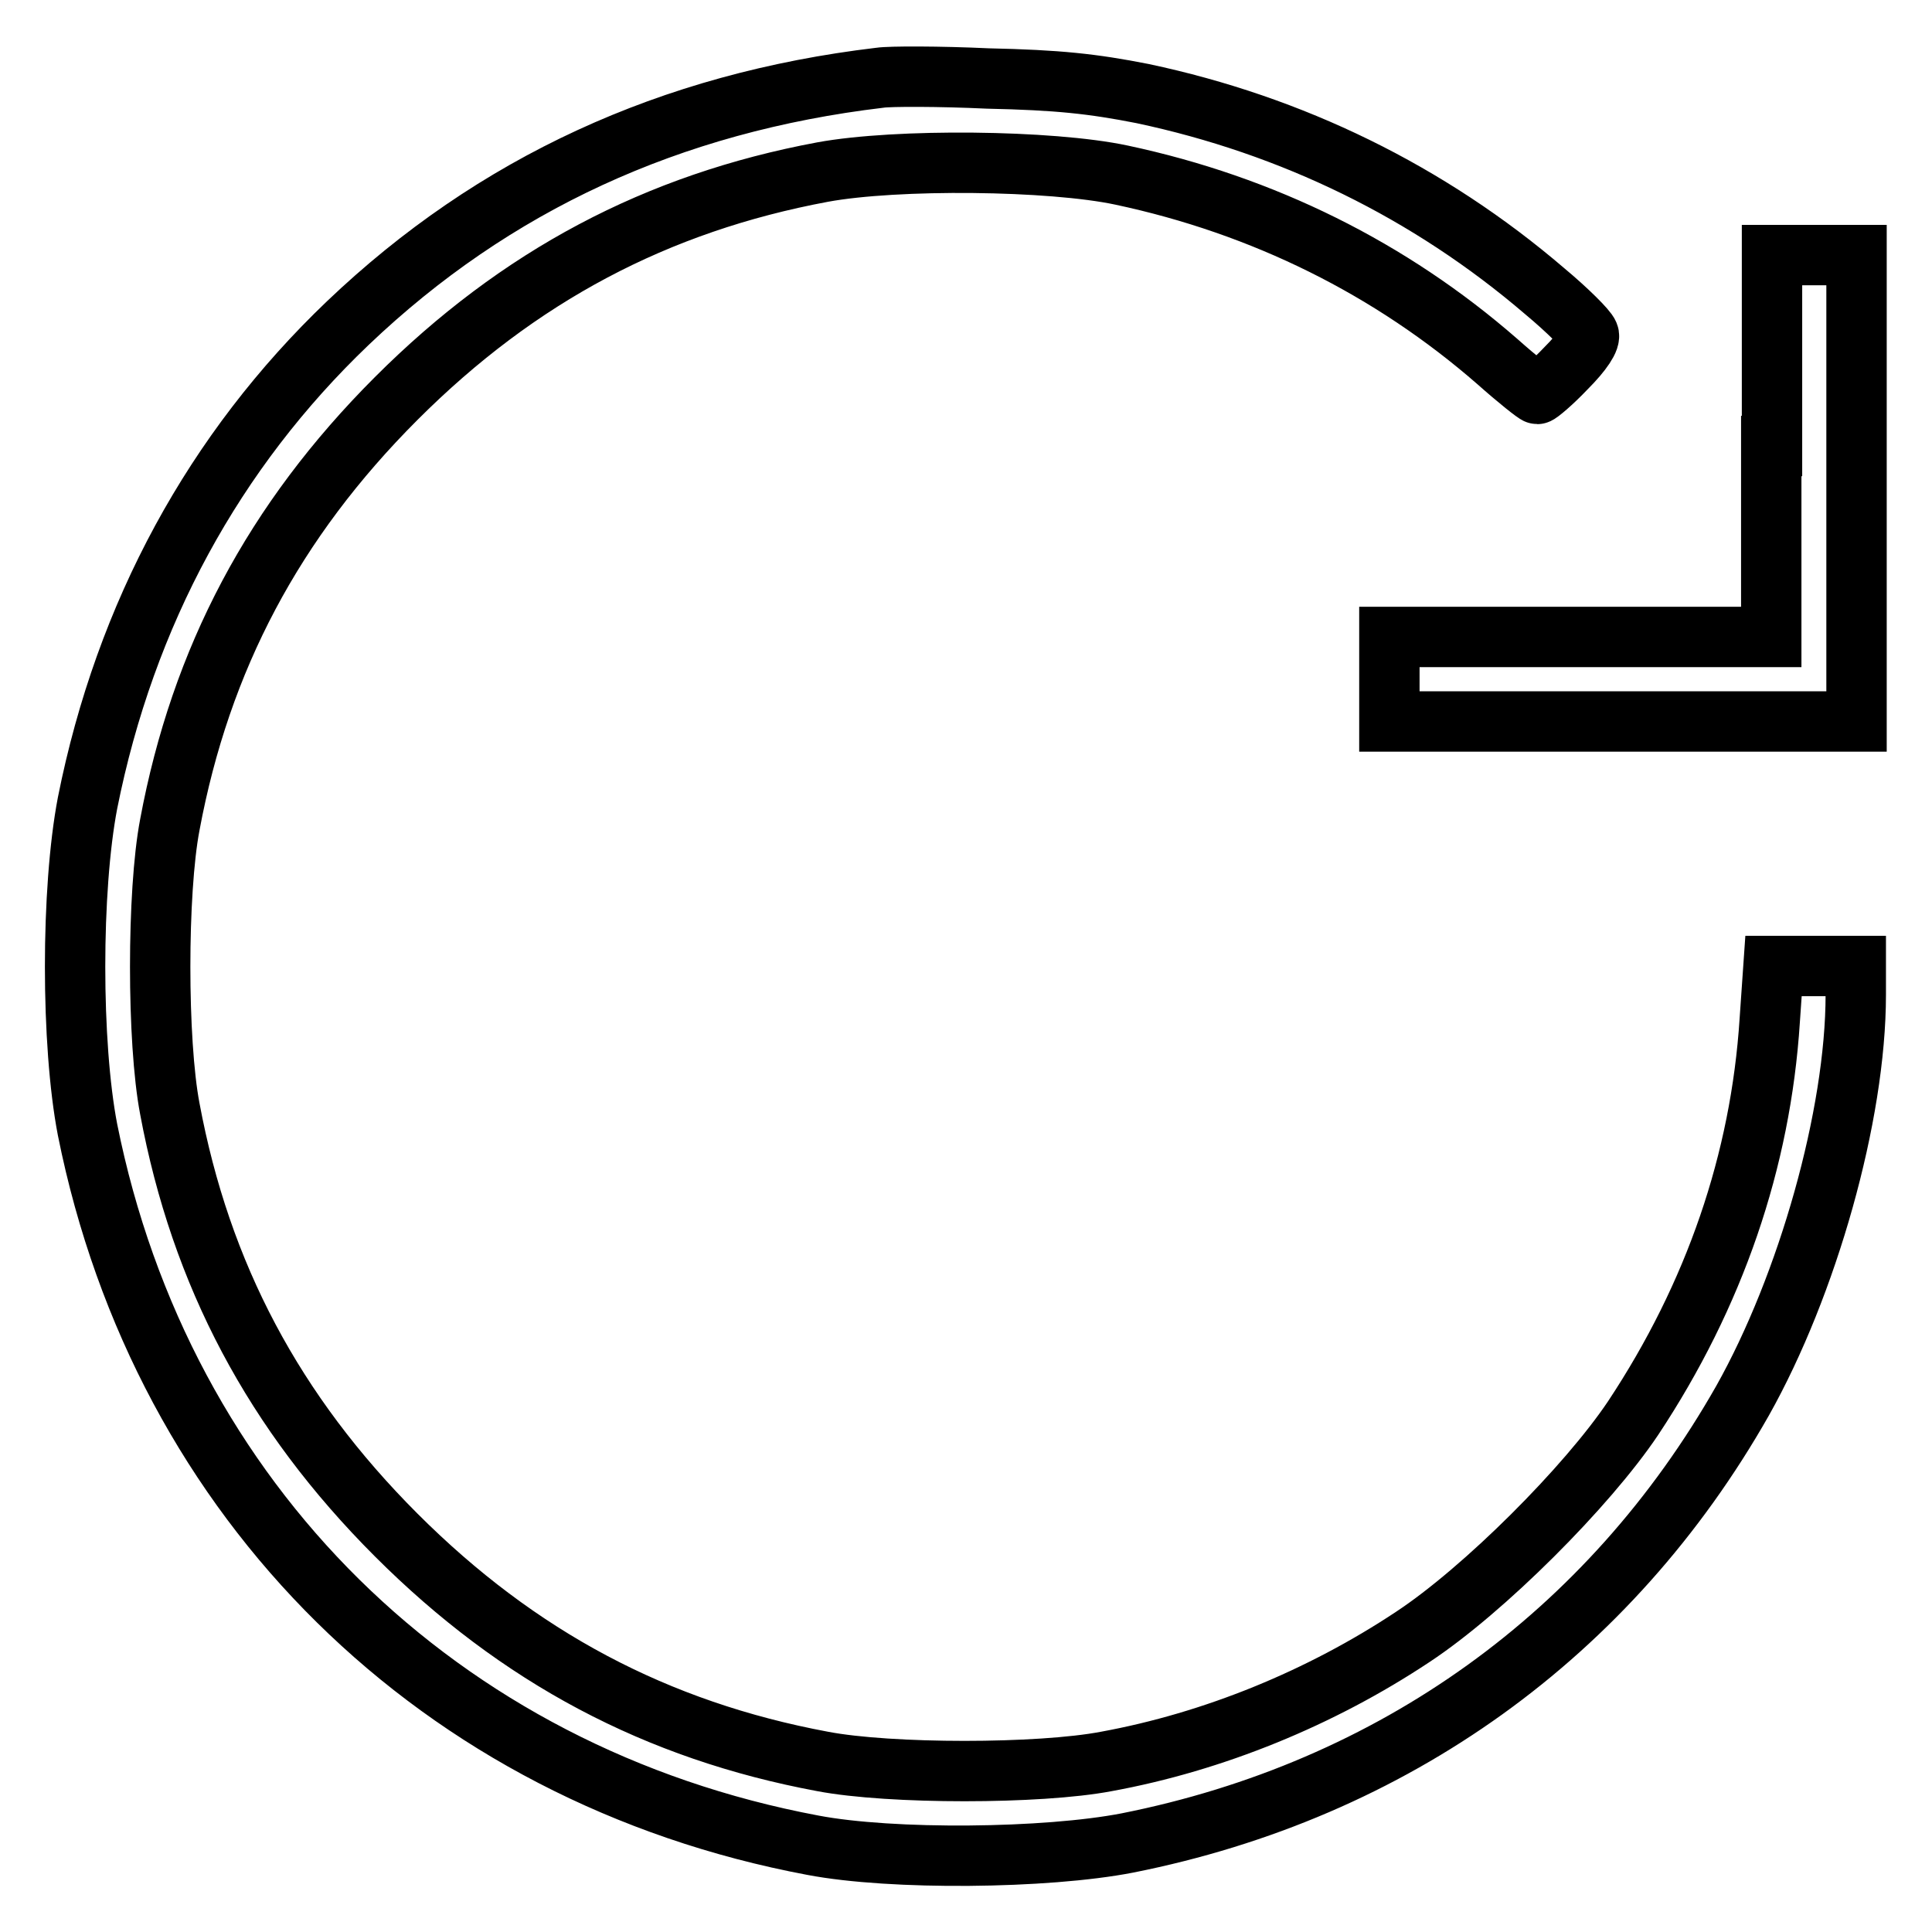
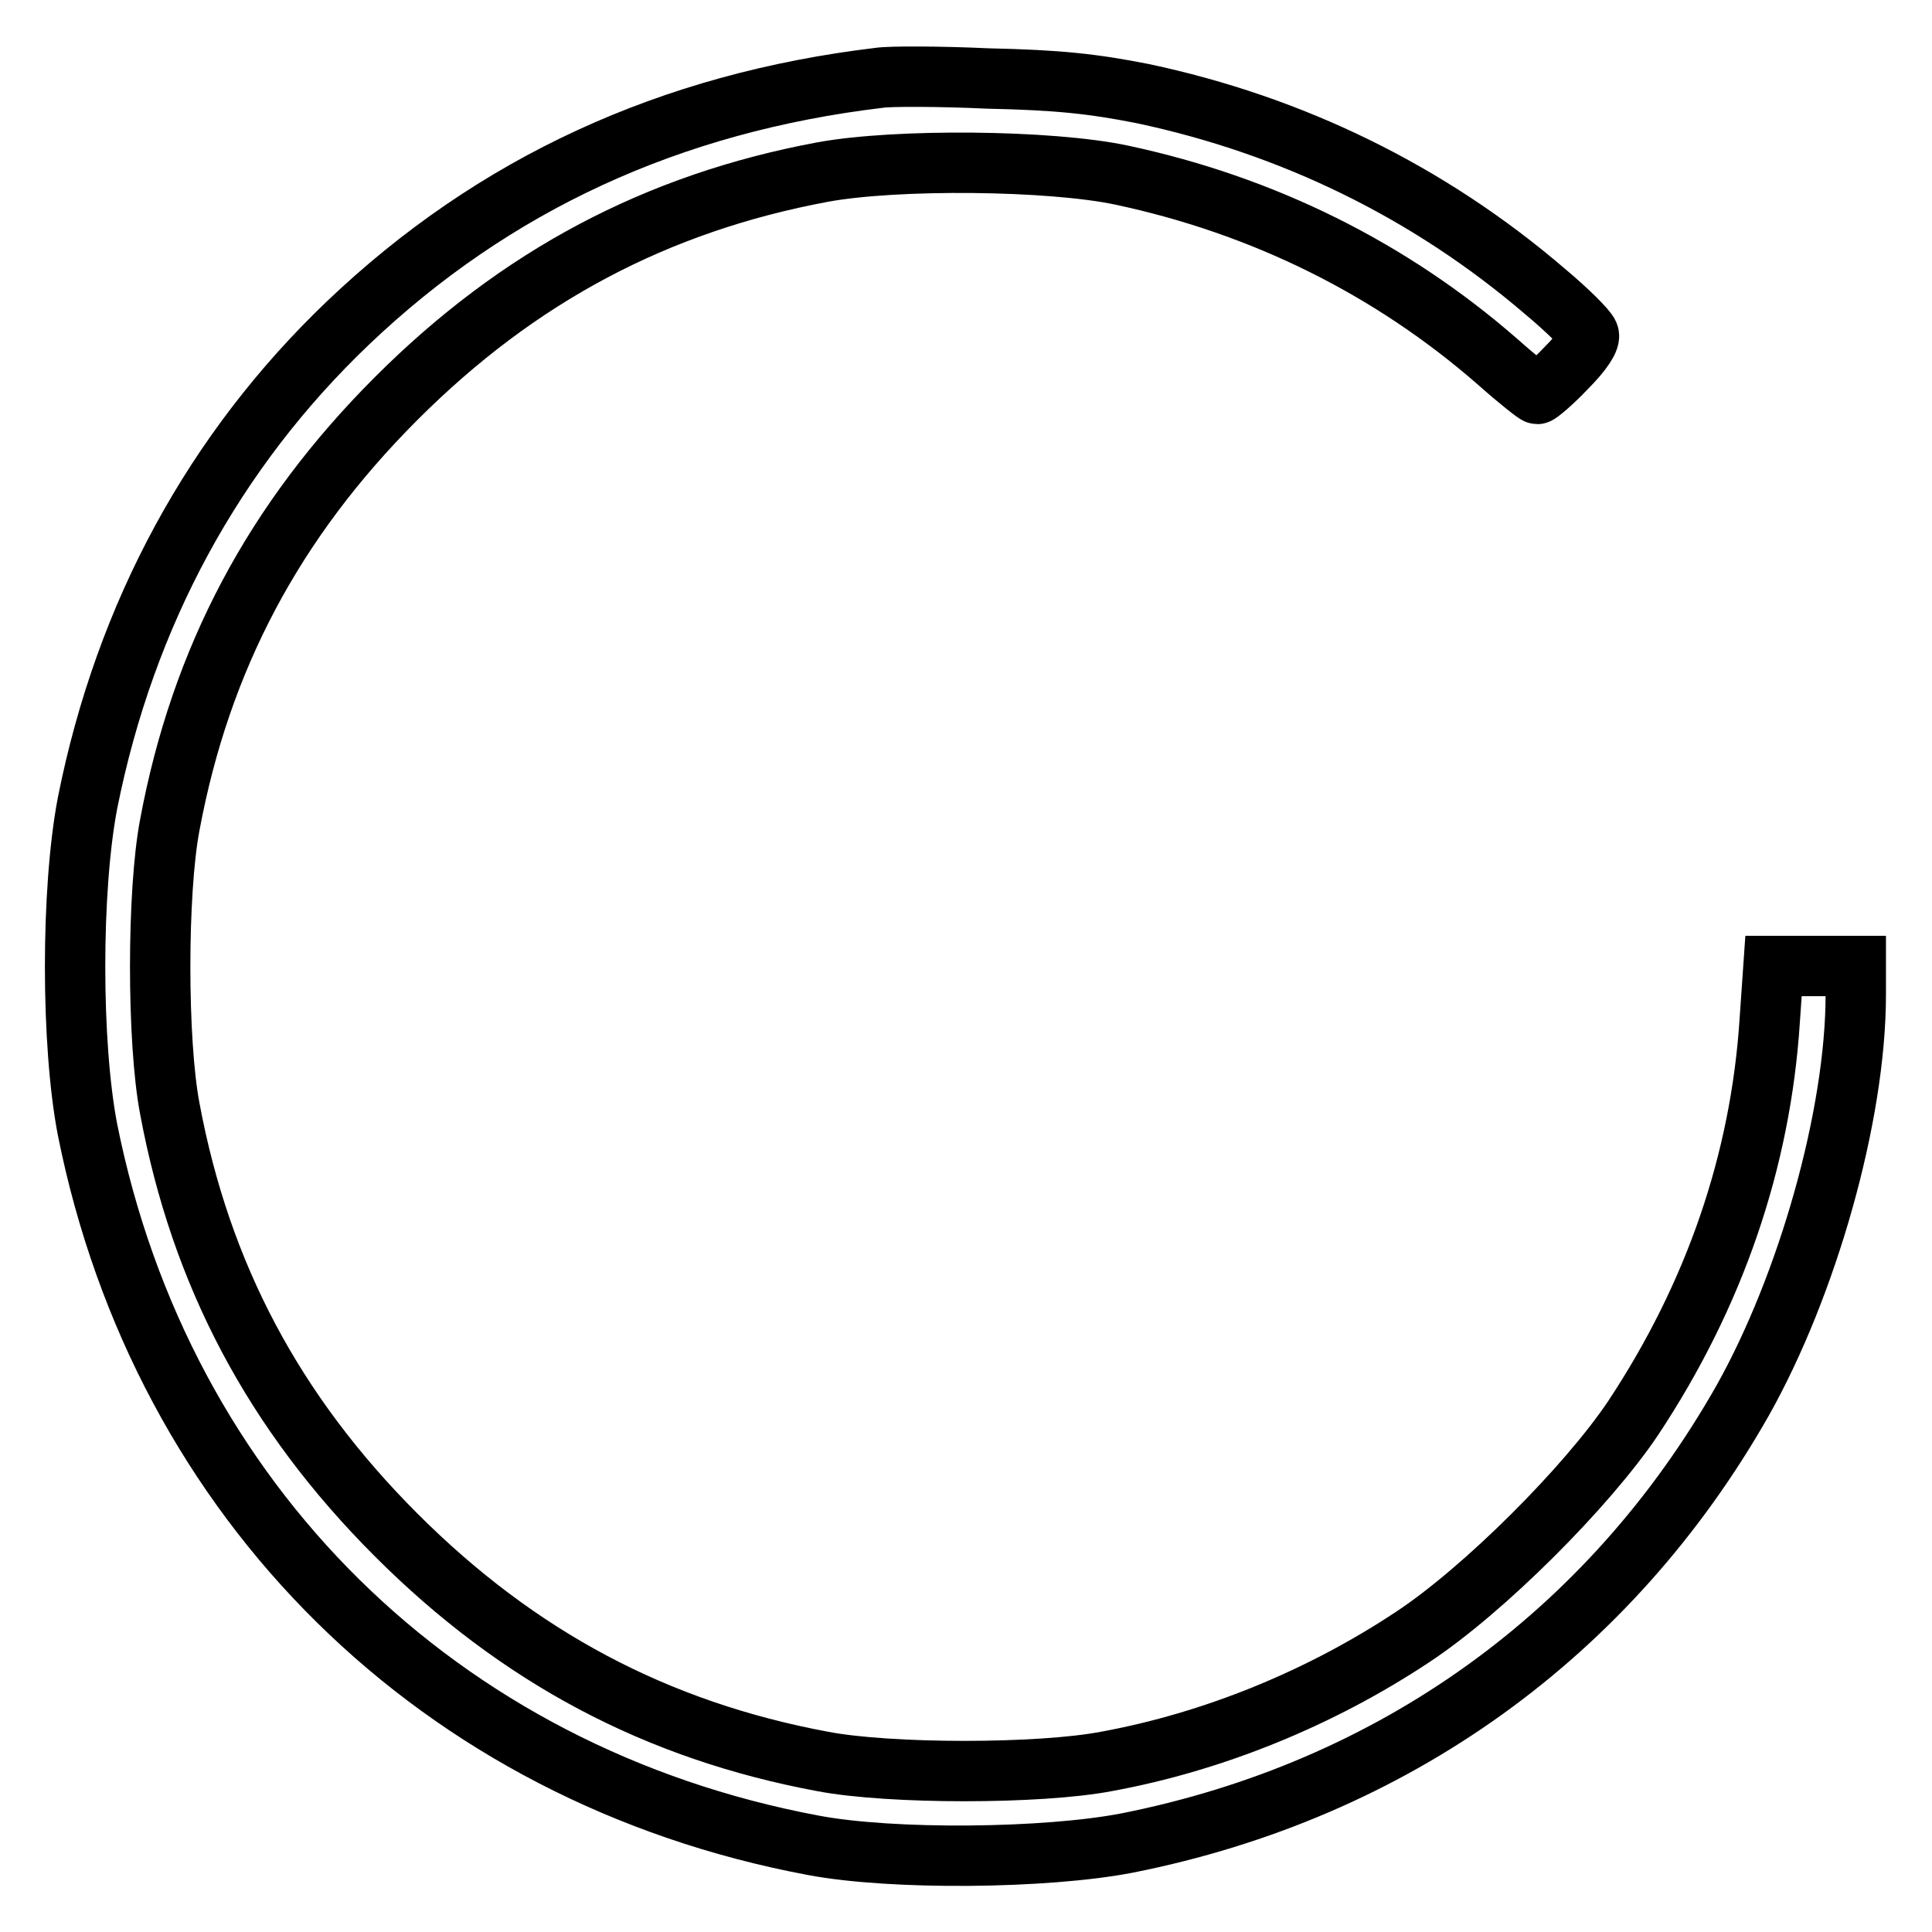
<svg xmlns="http://www.w3.org/2000/svg" version="1.1" x="0px" y="0px" viewBox="0 0 256 256" enable-background="new 0 0 256 256" xml:space="preserve">
  <g>
    <g>
      <g>
        <path stroke-width="8" fill-opacity="0" stroke="#000000" d="M116.6,10.3c-27.8,3.3-51.2,14.1-70.5,32.5c-17.7,16.9-29.5,38.5-34.5,63.6c-2.2,11.5-2.2,31.9,0,43.3c9.9,49.4,46.6,85.5,96.1,94.8c10.5,2,30.9,1.8,41.7-0.3c35.2-7,63.9-27.6,81.5-58.6c8.6-15.3,15-37.8,15-53.8V128h-5.5H235l-0.5,7.2c-1.2,18.6-7.3,36.4-18.1,52.7c-6.1,9.1-19.8,22.8-29.2,29c-12.2,8.1-26.4,13.9-40.6,16.5c-8.9,1.7-28.7,1.7-37.6,0c-22-4.1-40.3-13.8-56.5-30c-16.2-16.2-25.9-34.5-30-56.5c-1.7-8.9-1.7-28.7,0-37.6c4.1-22,13.8-40.3,30-56.5c16.2-16.2,34.5-25.9,56.5-30c9.8-1.8,30.2-1.6,39.6,0.4c18.8,4,35.7,12.4,49.8,24.7c2.7,2.4,5.1,4.3,5.3,4.3c0.2,0,2-1.5,3.8-3.4c2.2-2.2,3.3-3.9,3-4.5c-0.2-0.6-2.8-3.2-5.8-5.7c-15.4-13.2-33.5-22-53.3-26.2c-6.6-1.3-11.2-1.8-20.5-2C124.5,10.1,117.9,10.1,116.6,10.3z" />
-         <path stroke-width="8" fill-opacity="0" stroke="#000000" d="M234.7,59.1v25.3h-25.3h-25.3V90v5.6h30.9H246V64.7V33.8h-5.6h-5.6V59.1L234.7,59.1z" />
      </g>
    </g>
  </g>
</svg>